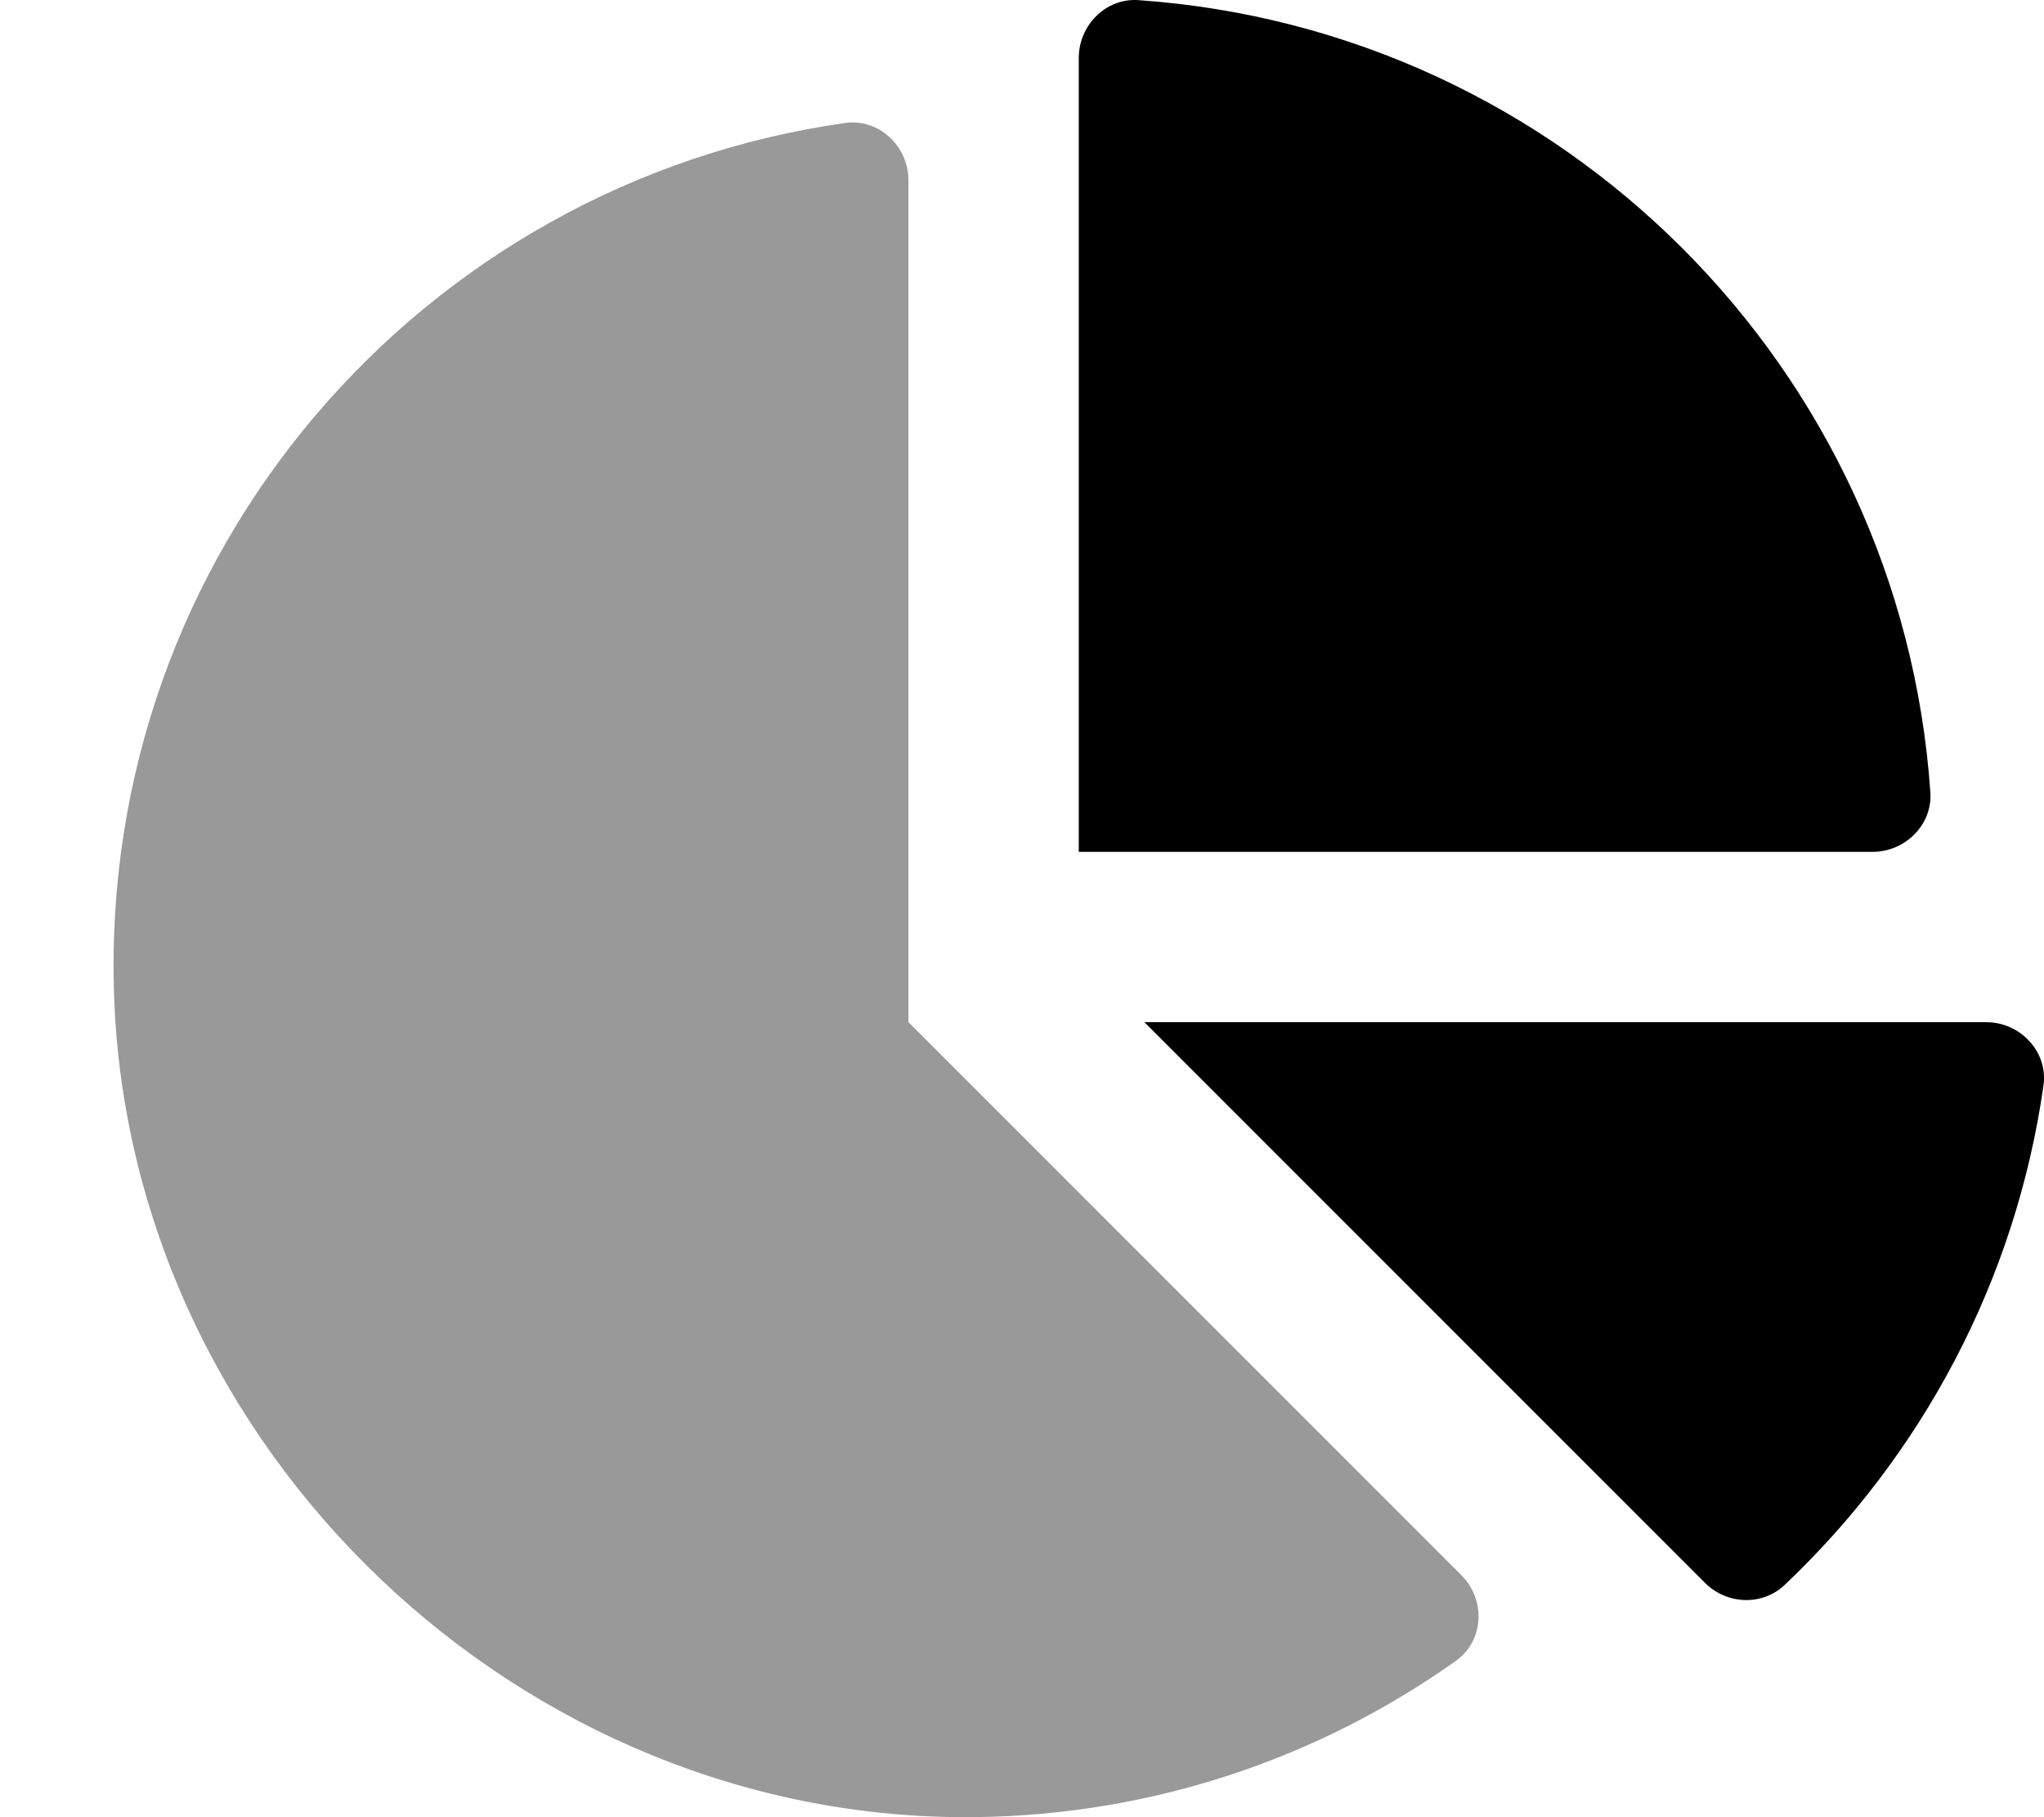
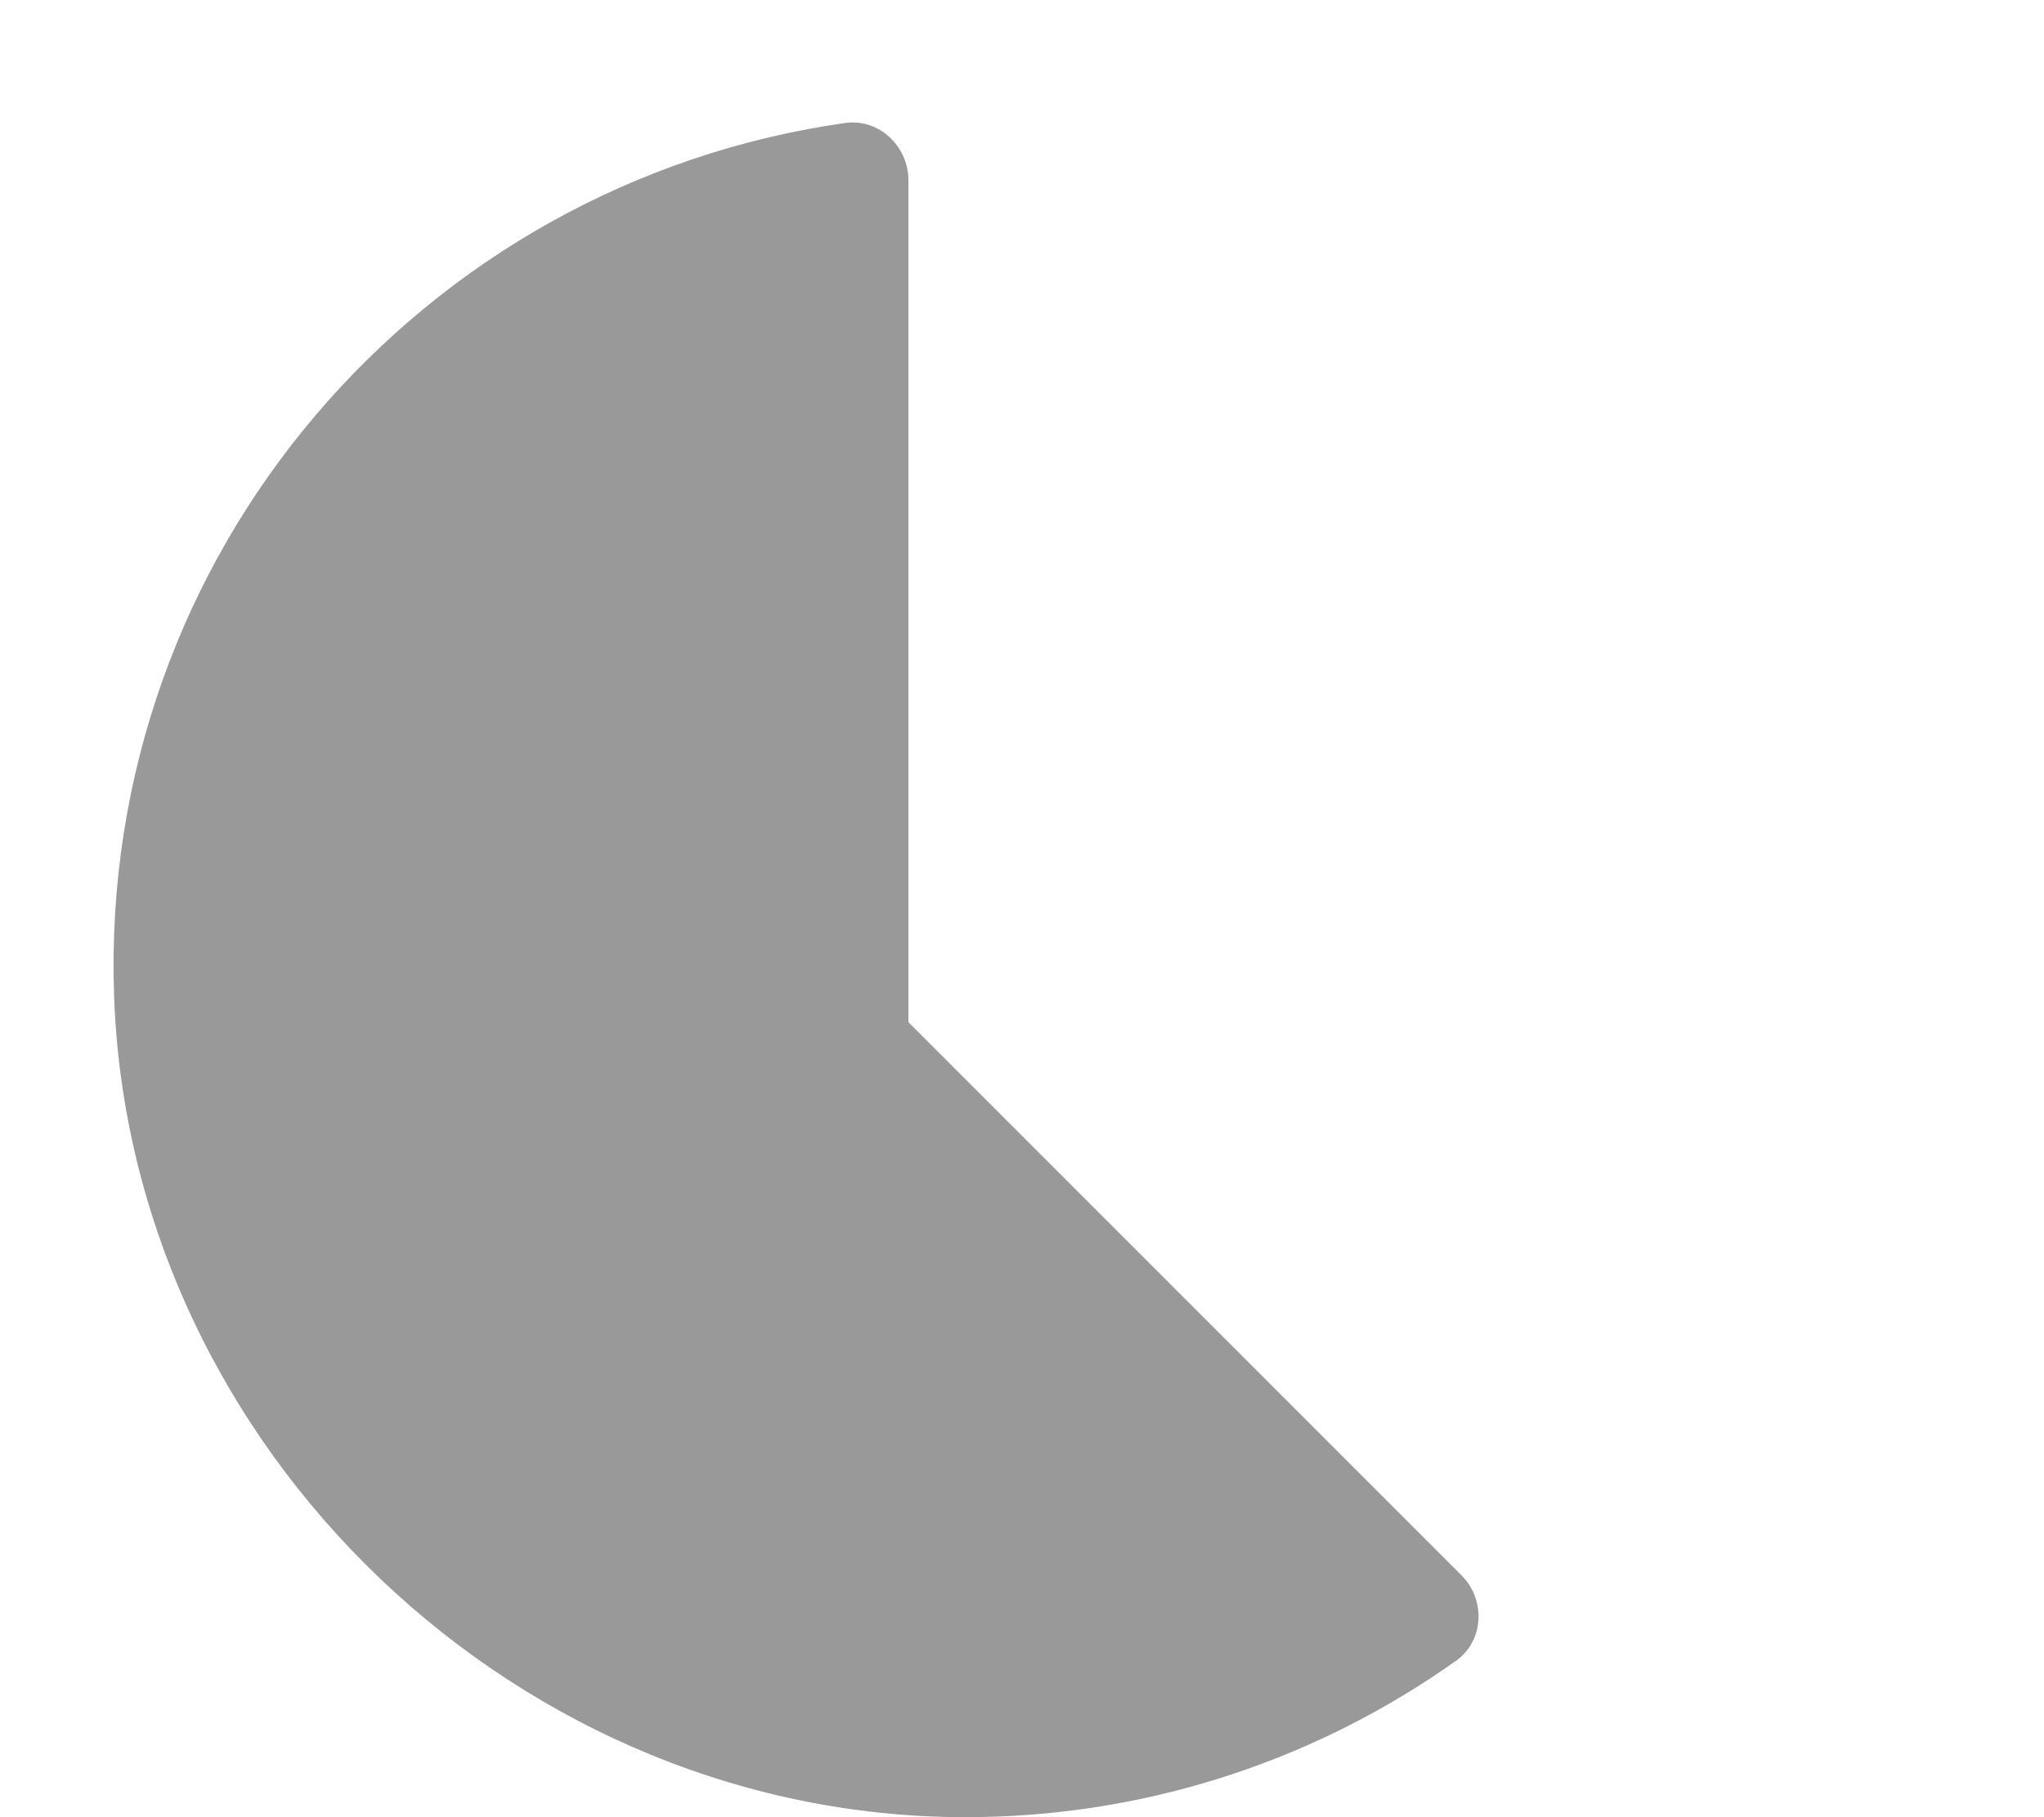
<svg xmlns="http://www.w3.org/2000/svg" viewBox="0 0 576 512">
  <defs>
    <style>.fa-secondary{opacity:.4}</style>
  </defs>
  <path d="M411.858 443.864C418.733 450.738 418.233 462.362 410.233 467.986C371.987 495.108 325.366 511.356 274.996 511.981C146.882 513.606 36.517 408.492 32.143 280.381C27.893 155.645 119.01 51.531 238.124 34.658C247.623 33.283 255.997 41.157 255.997 50.781V288.005L411.858 443.864Z" class="fa-secondary" />
-   <path d="M559.727 288.004H322.498L480.484 445.988C486.608 452.112 496.482 452.487 502.732 446.737C541.353 410.241 567.976 361.122 575.85 305.878C577.225 296.379 569.351 288.004 559.727 288.004ZM543.978 223.261C535.729 103.774 440.238 8.284 320.748 0.035C311.624 -0.59 304 7.16 304 16.284V240.01H527.73C536.854 240.01 544.603 232.385 543.978 223.261Z" class="fa-primary" />
</svg>